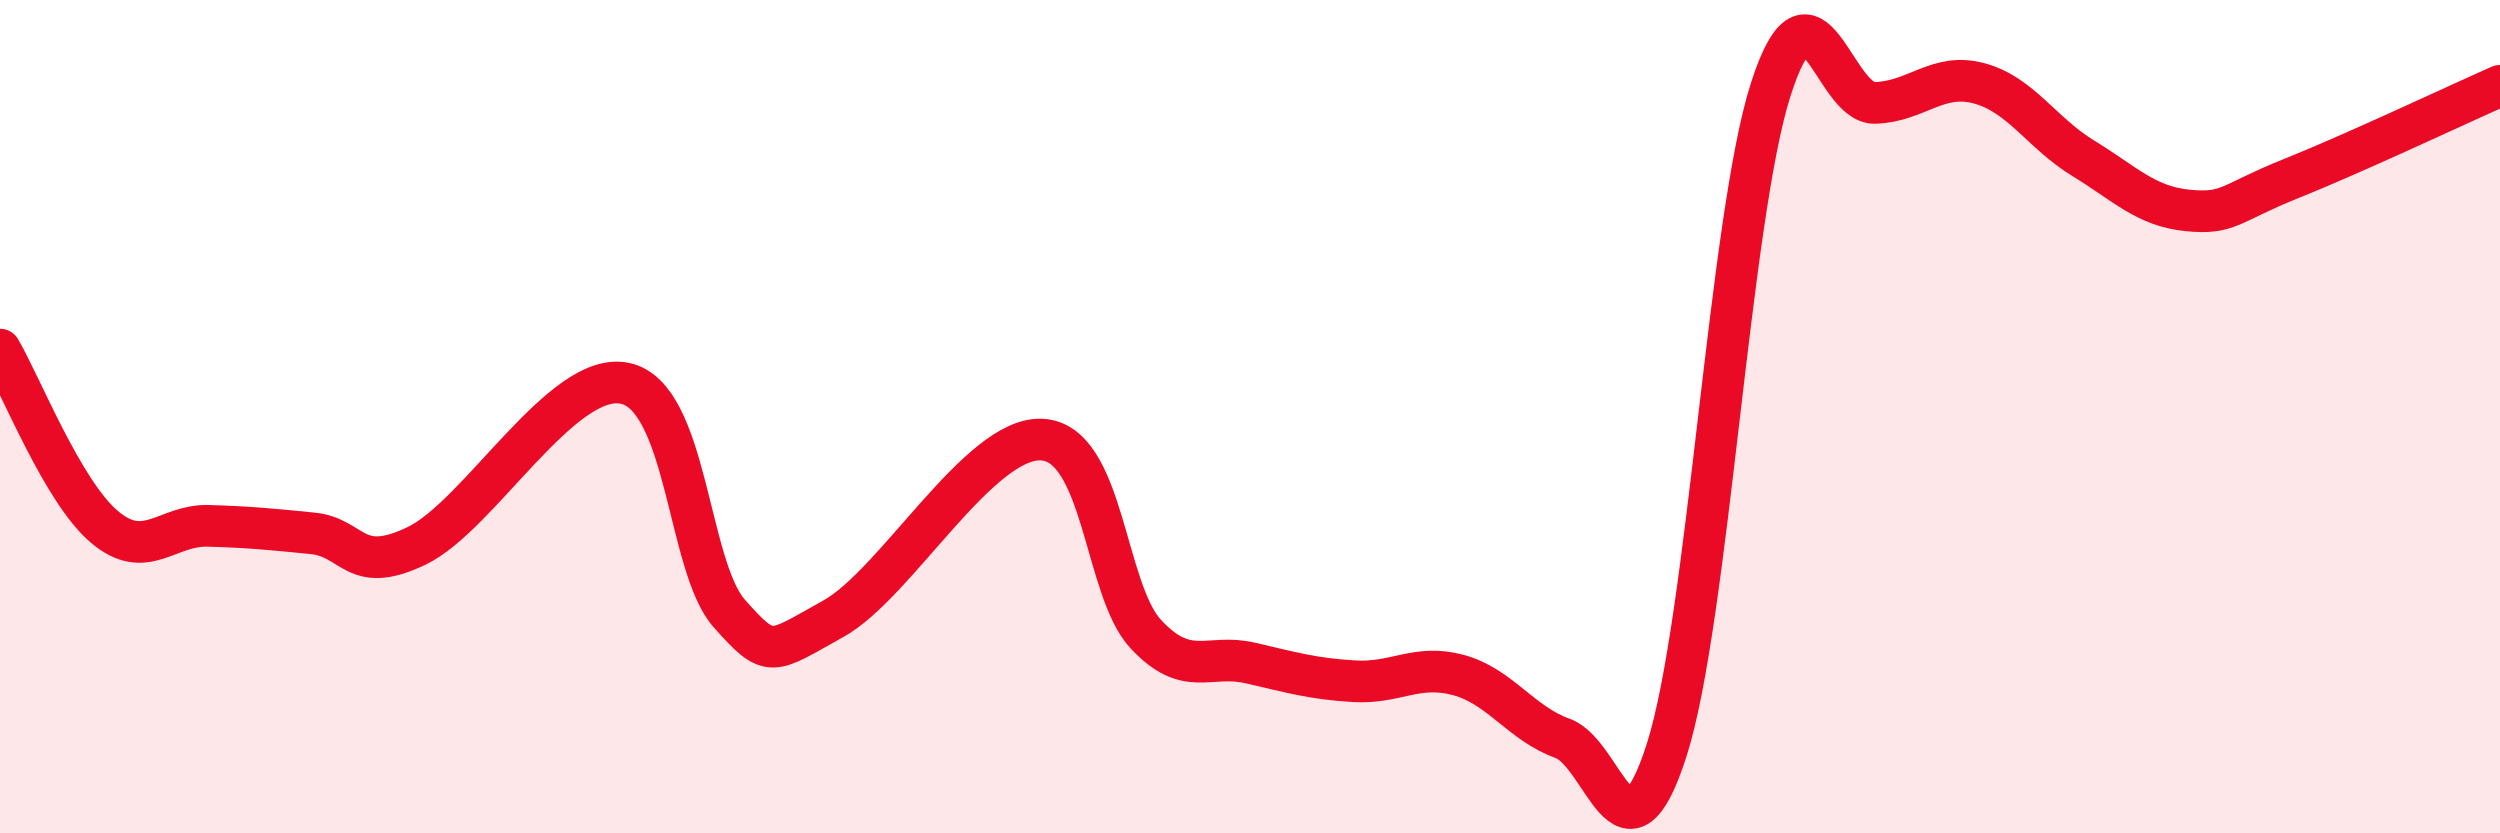
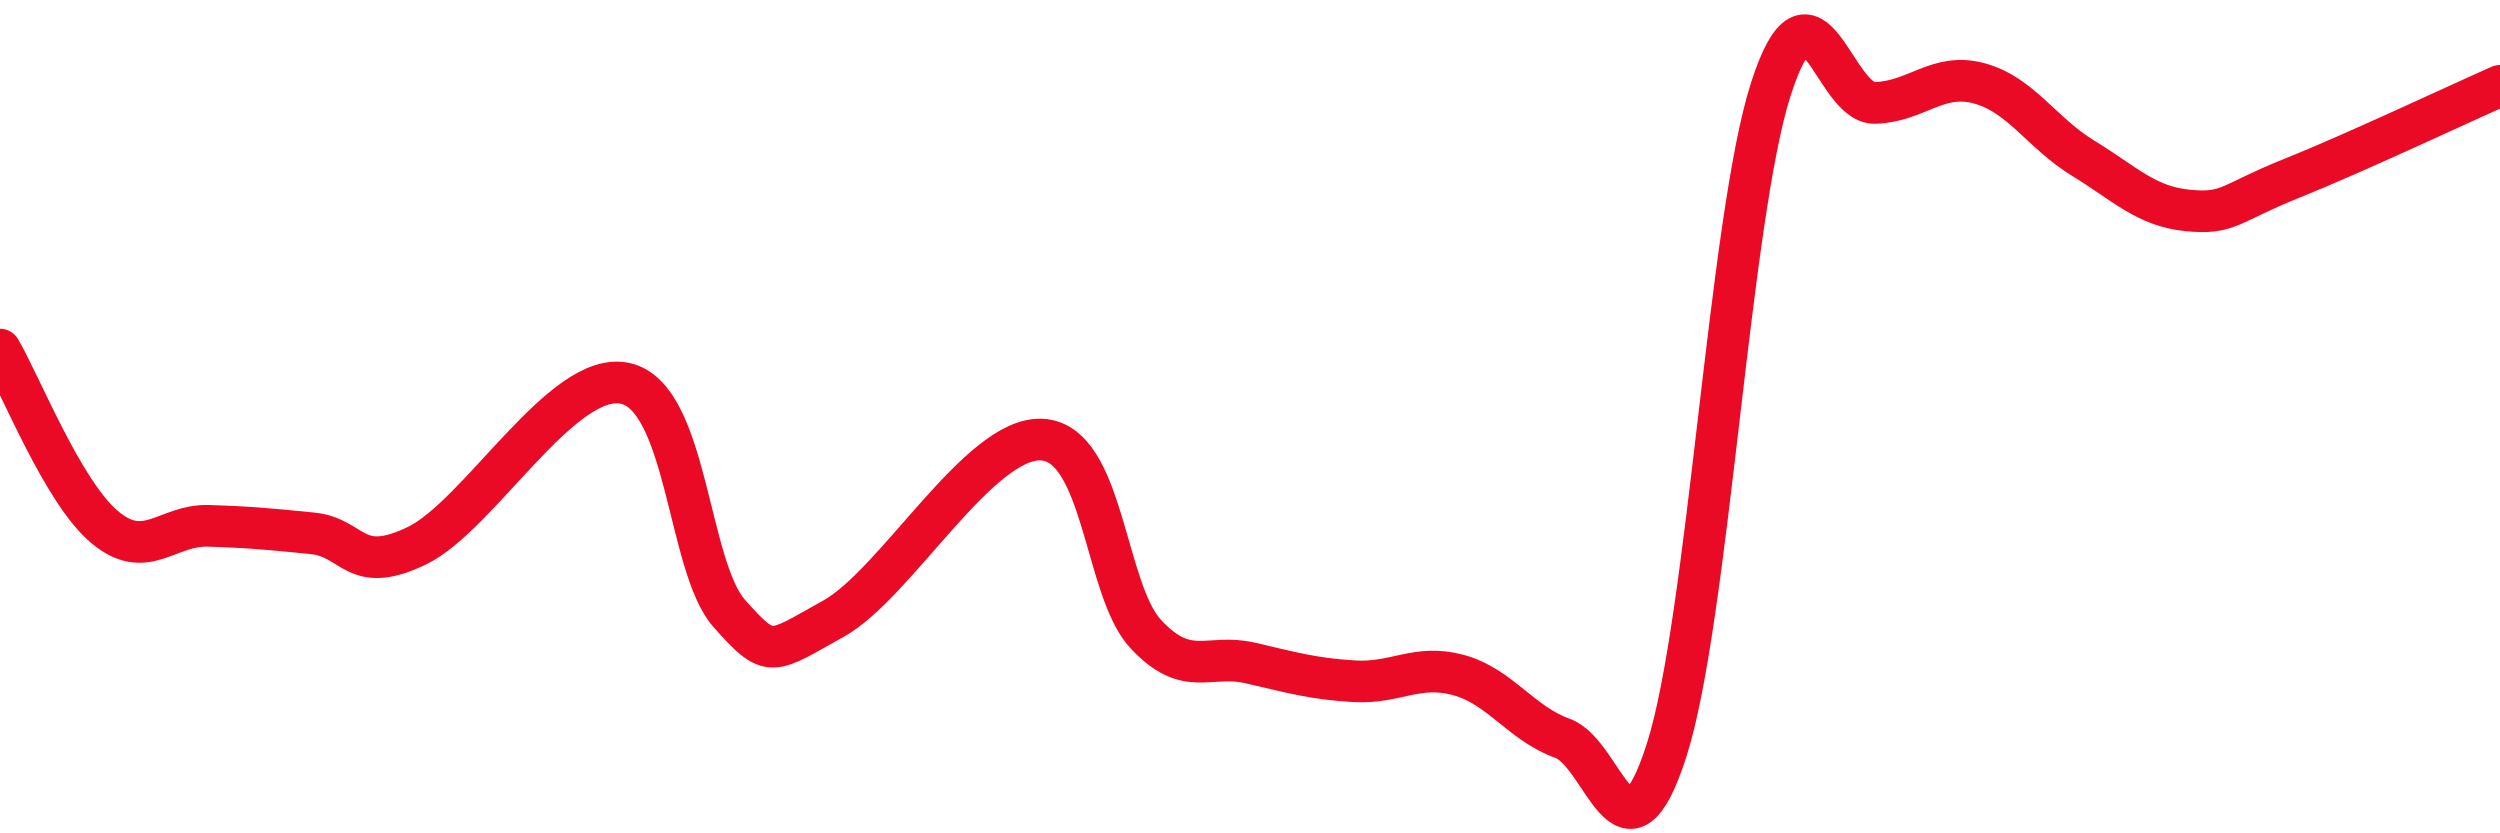
<svg xmlns="http://www.w3.org/2000/svg" width="60" height="20" viewBox="0 0 60 20">
-   <path d="M 0,8.39 C 0.5,9.24 1.5,11.79 2.5,12.64 C 3.5,13.49 4,12.59 5,12.62 C 6,12.65 6.5,12.7 7.5,12.8 C 8.5,12.9 8.5,13.82 10,13.1 C 11.5,12.38 13.5,8.88 15,9.2 C 16.5,9.52 16.5,13.59 17.5,14.72 C 18.5,15.85 18.5,15.68 20,14.85 C 21.5,14.02 23.5,10.48 25,10.55 C 26.5,10.62 26.5,14.15 27.5,15.22 C 28.5,16.29 29,15.68 30,15.91 C 31,16.14 31.5,16.29 32.5,16.35 C 33.5,16.41 34,15.93 35,16.2 C 36,16.47 36.5,17.36 37.5,17.72 C 38.5,18.08 39,21.12 40,18 C 41,14.88 41.5,5.25 42.5,2.14 C 43.5,-0.97 44,2.5 45,2.47 C 46,2.44 46.5,1.73 47.5,2 C 48.5,2.27 49,3.19 50,3.8 C 51,4.41 51.5,4.95 52.5,5.05 C 53.5,5.15 53.5,4.88 55,4.28 C 56.5,3.68 59,2.5 60,2.06L60 20L0 20Z" fill="#EB0A25" opacity="0.1" stroke-linecap="round" stroke-linejoin="round" />
  <path d="M 0,8.39 C 0.5,9.24 1.5,11.79 2.5,12.64 C 3.5,13.49 4,12.59 5,12.62 C 6,12.65 6.5,12.7 7.5,12.8 C 8.5,12.9 8.5,13.82 10,13.1 C 11.5,12.38 13.5,8.88 15,9.2 C 16.5,9.52 16.5,13.59 17.5,14.72 C 18.5,15.85 18.5,15.68 20,14.85 C 21.5,14.02 23.5,10.48 25,10.55 C 26.5,10.62 26.5,14.15 27.5,15.22 C 28.5,16.29 29,15.68 30,15.91 C 31,16.14 31.5,16.29 32.5,16.35 C 33.5,16.41 34,15.93 35,16.2 C 36,16.47 36.5,17.36 37.5,17.72 C 38.5,18.08 39,21.12 40,18 C 41,14.88 41.5,5.25 42.5,2.14 C 43.5,-0.97 44,2.5 45,2.47 C 46,2.44 46.5,1.73 47.5,2 C 48.5,2.27 49,3.19 50,3.8 C 51,4.41 51.5,4.95 52.5,5.05 C 53.5,5.15 53.5,4.88 55,4.28 C 56.5,3.68 59,2.5 60,2.06" stroke="#EB0A25" stroke-width="1" fill="none" stroke-linecap="round" stroke-linejoin="round" />
</svg>